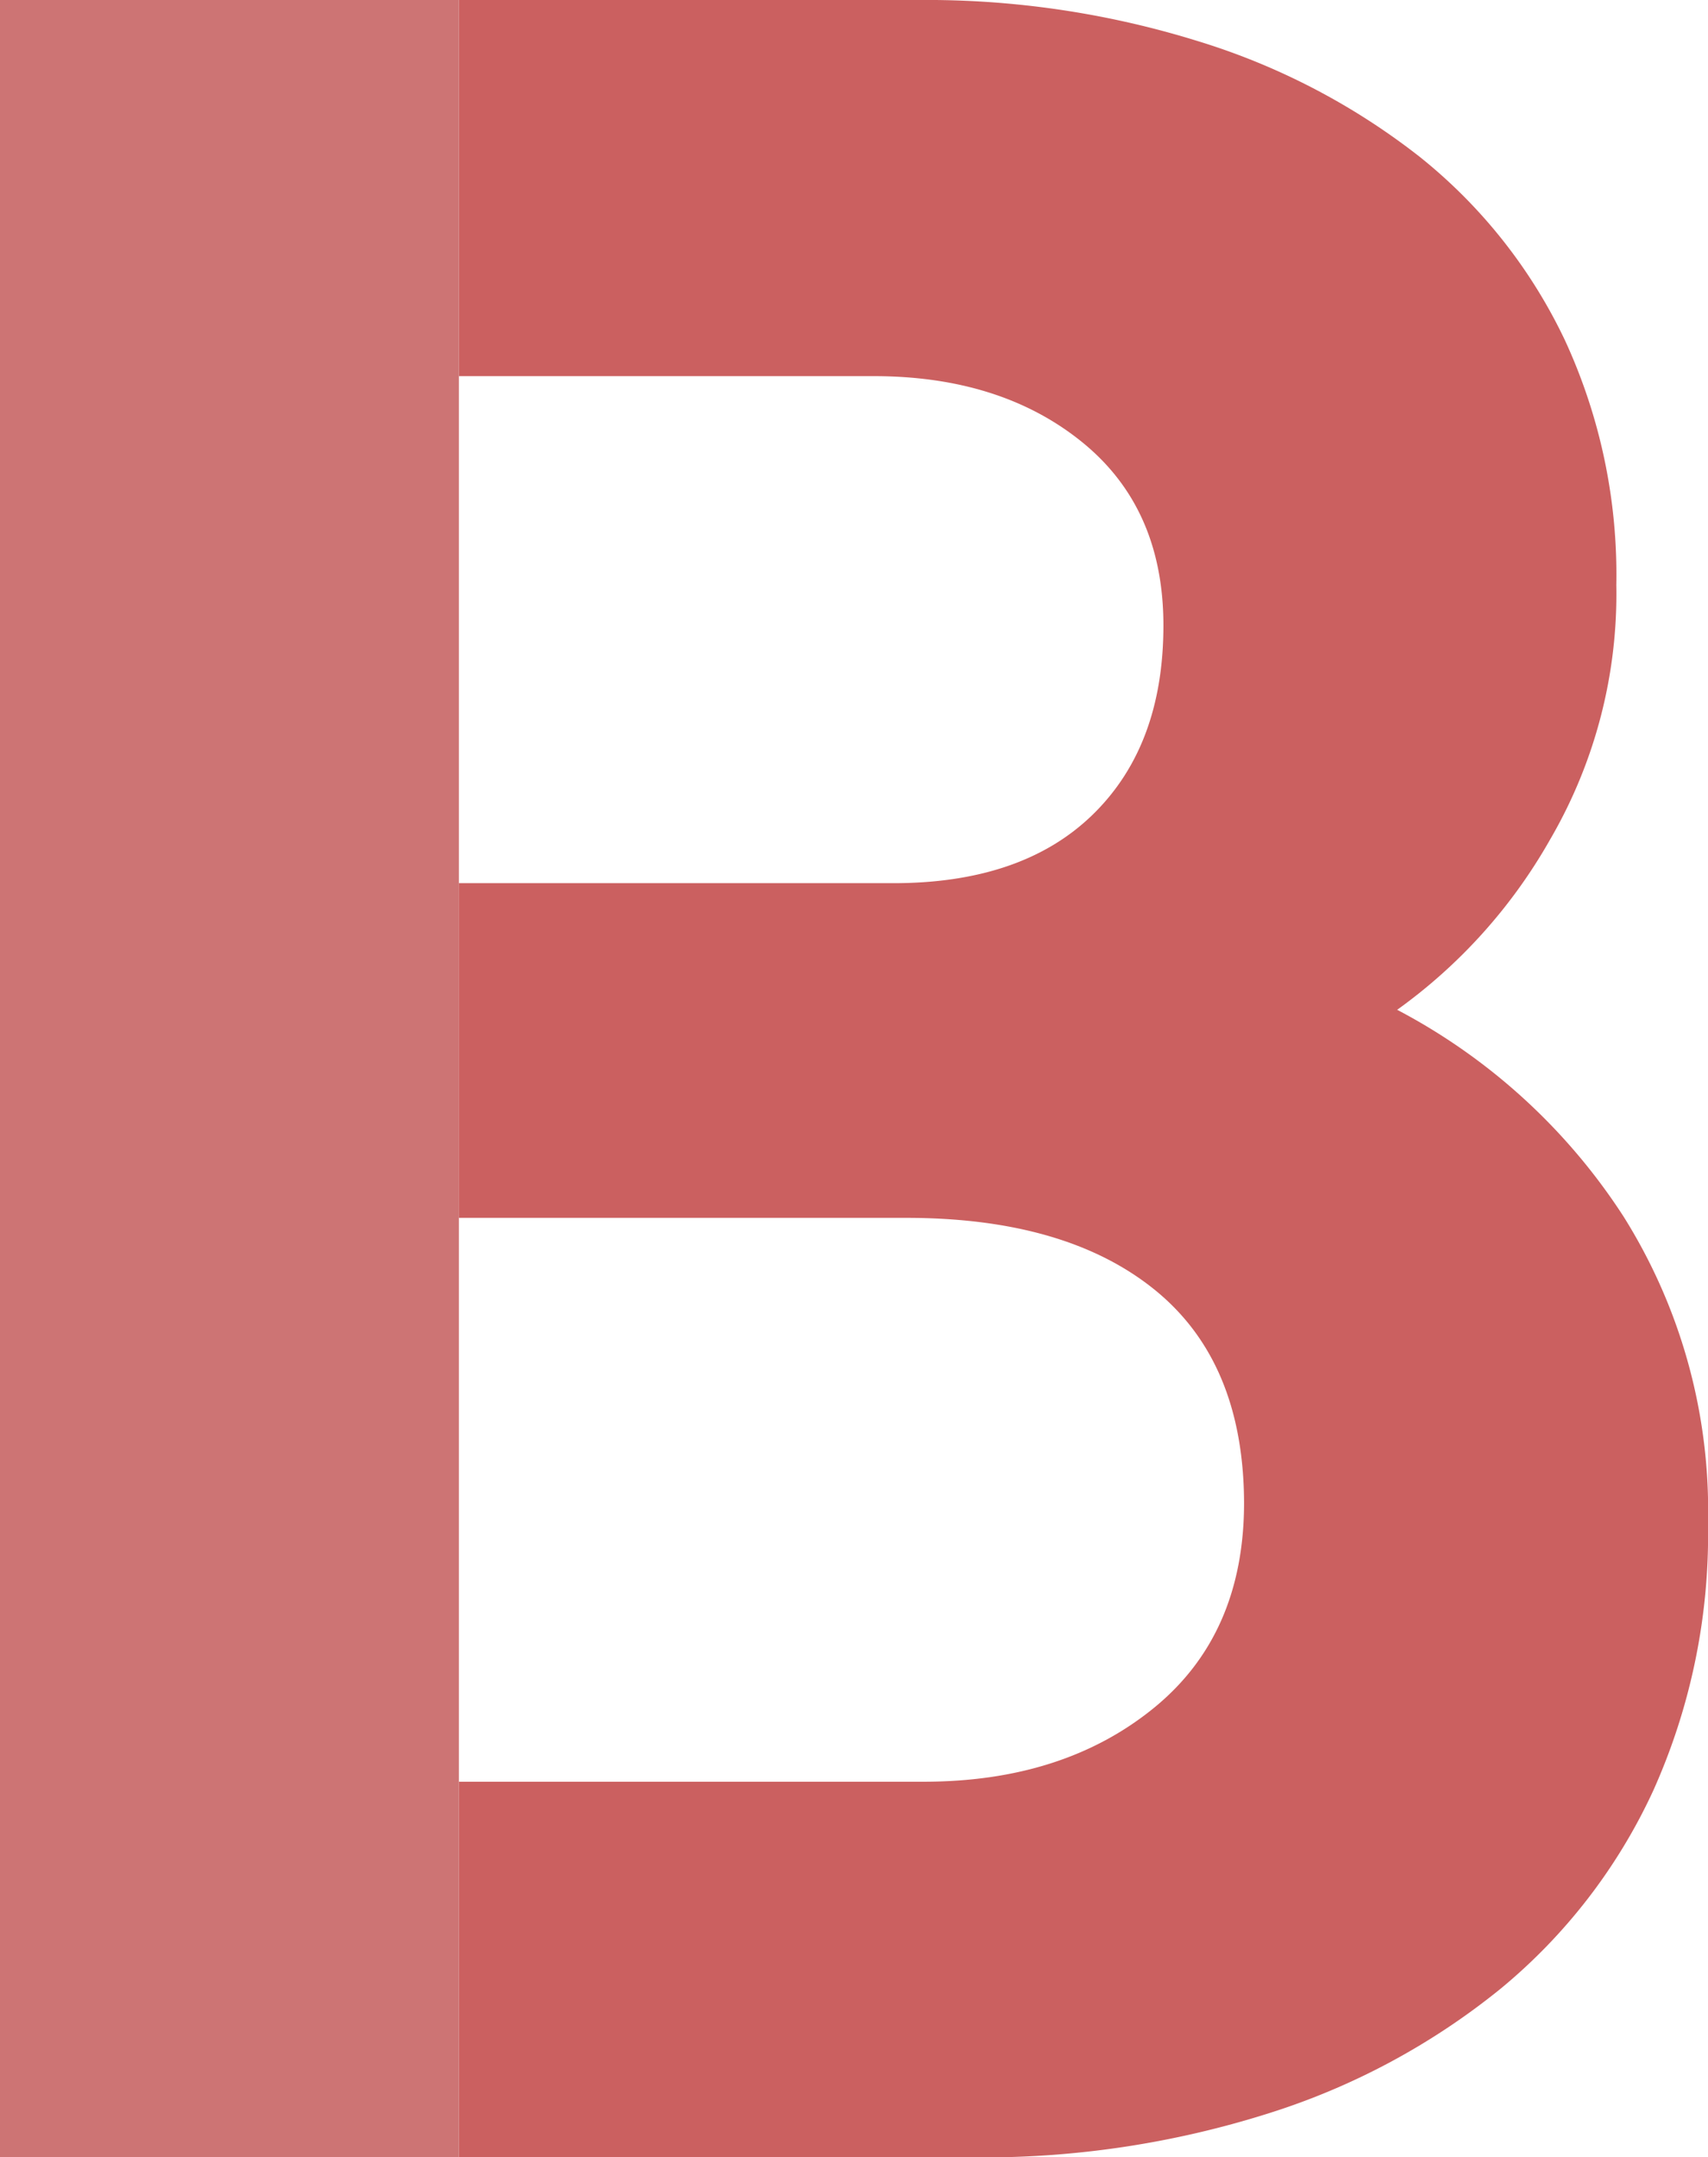
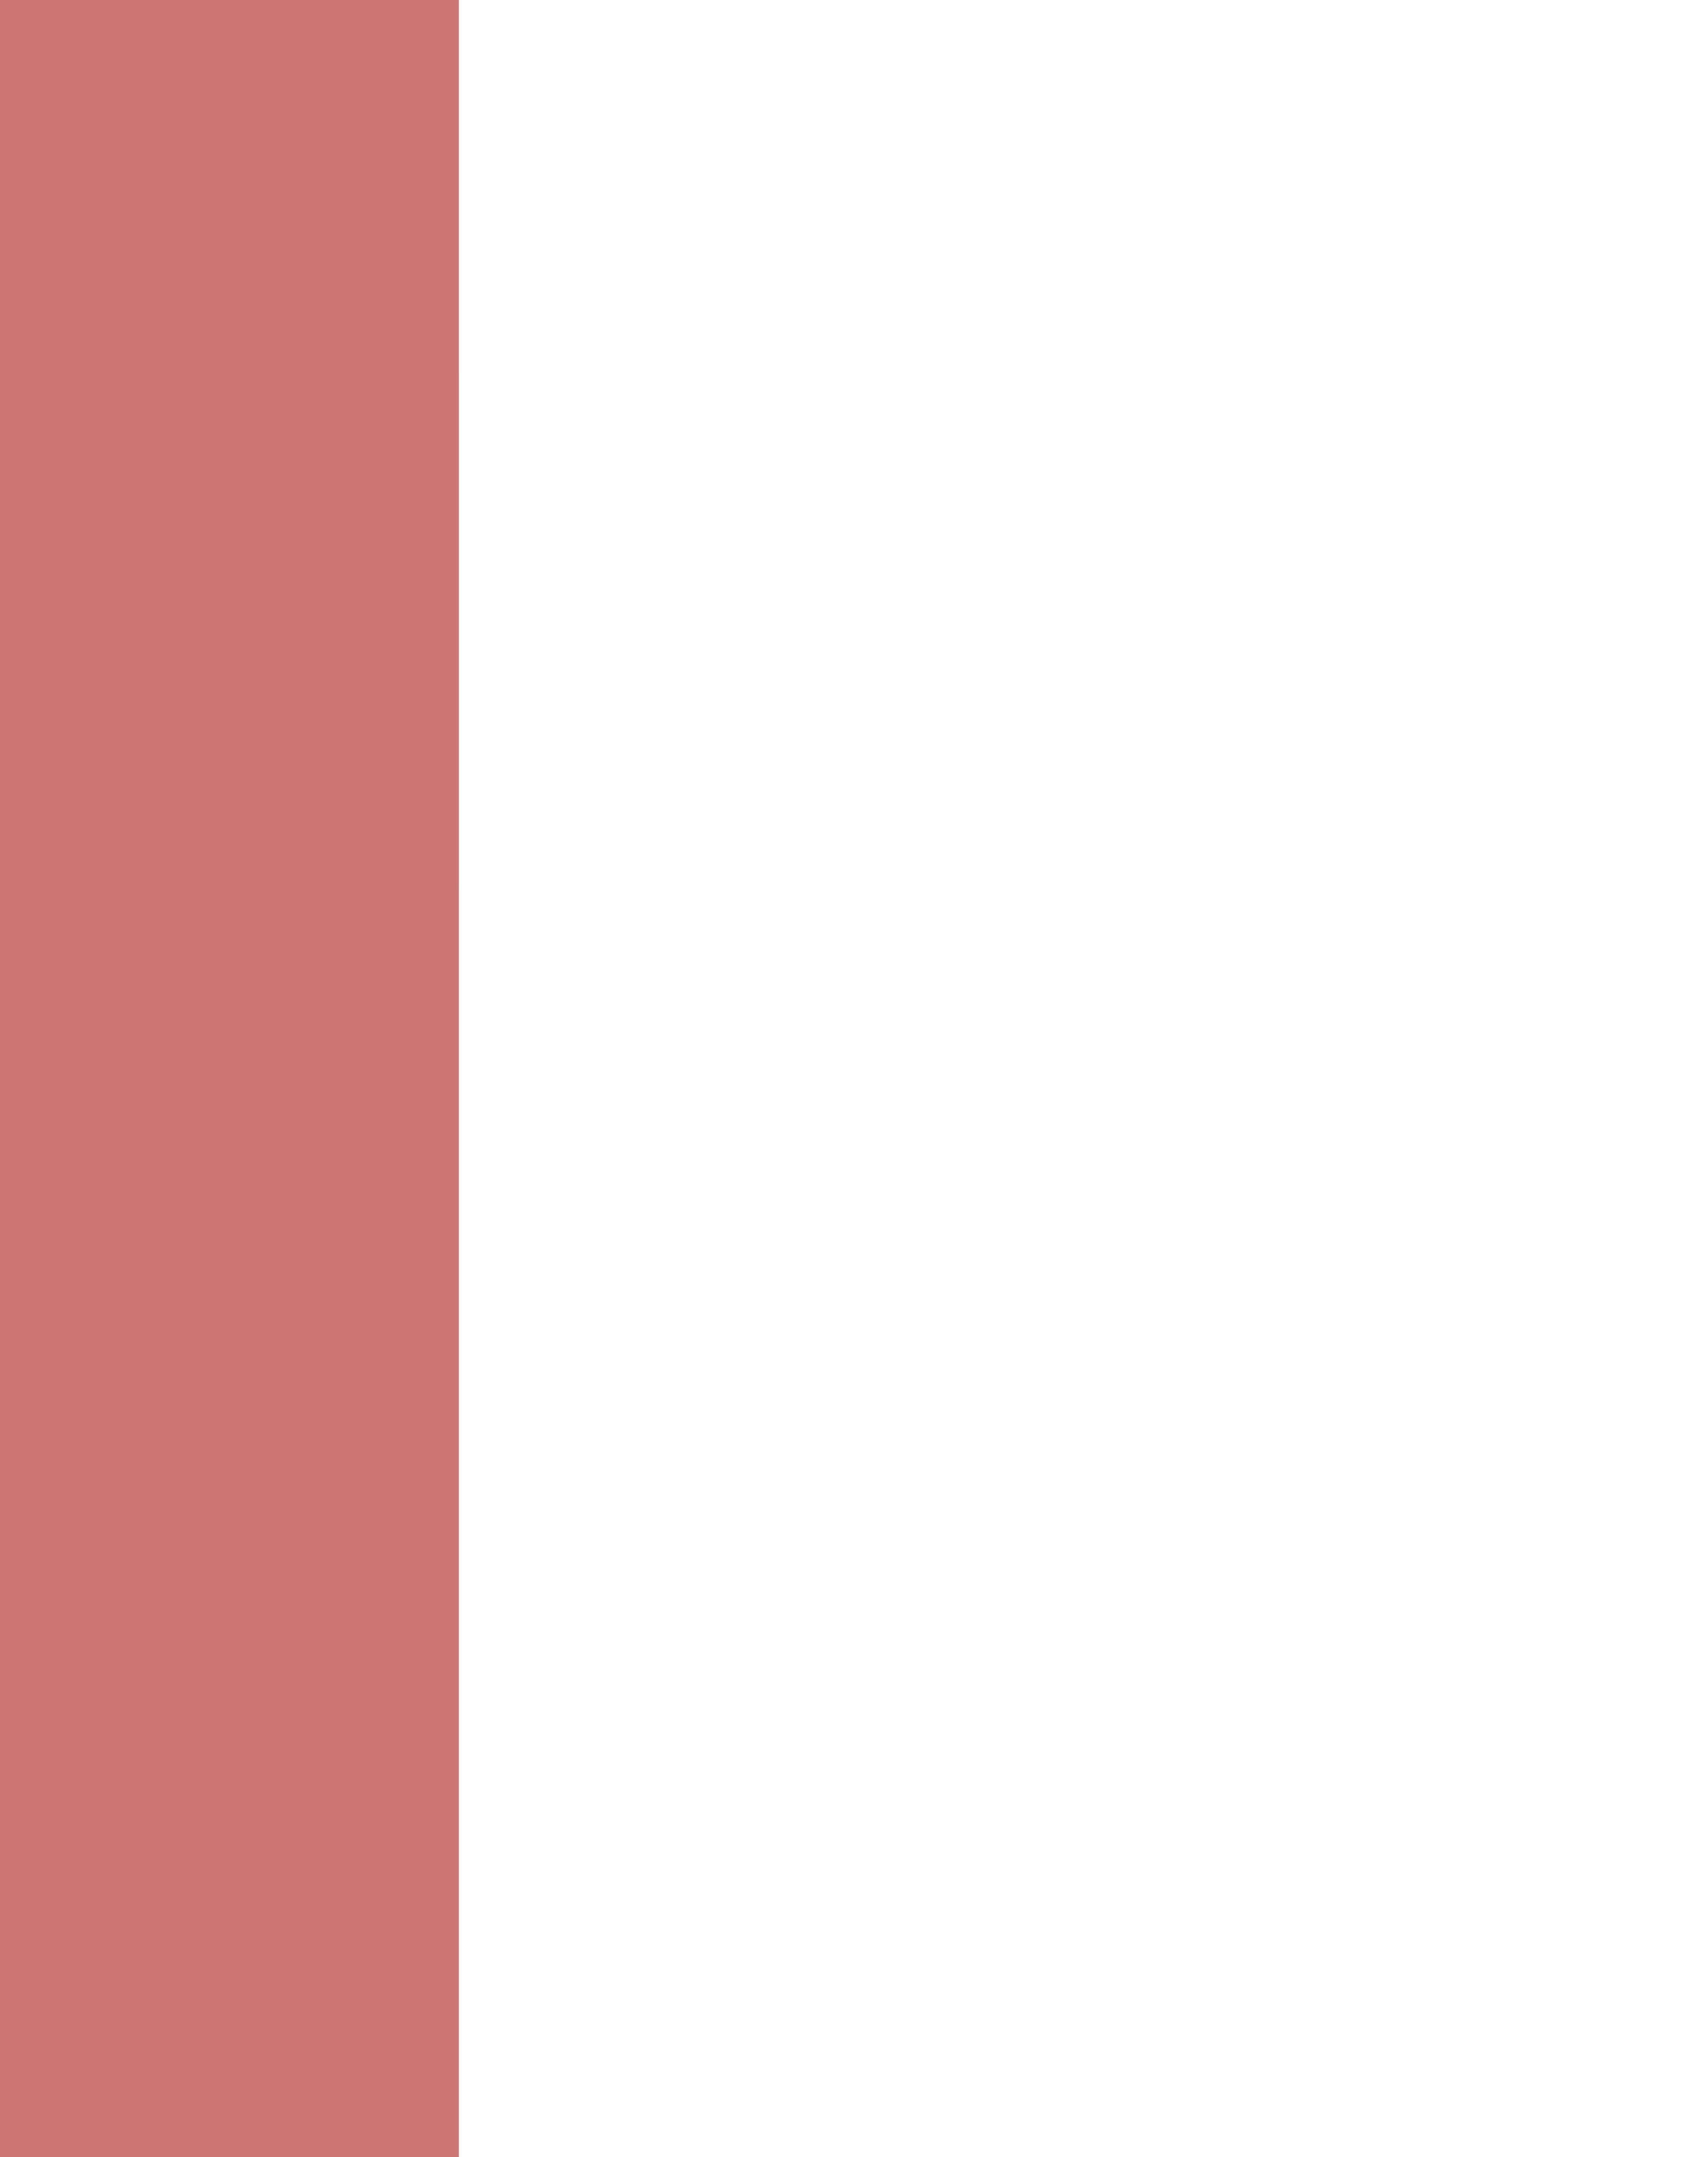
<svg xmlns="http://www.w3.org/2000/svg" id="Laag_1" data-name="Laag 1" viewBox="0 0 114.57 144.65">
  <defs>
    <style>.cls-1{fill:none;}.cls-2{fill:#cb6060;}.cls-3{fill:#cd7f80;}.cls-4{fill:#cd7474;}</style>
  </defs>
  <title>logo-benjamin</title>
  <path class="cls-1" d="M252.79,84q8.73,0,13.5-4.62t4.76-12.7q0-7.86-5.46-12.3T251.6,50H223.8V84Z" transform="translate(-193.02 -24.78)" />
  <path class="cls-1" d="M255,144.25q9.33,0,15.39-4.92t6.06-13.78q0-9.45-6-14.27t-16.68-4.82h-30v37.79Z" transform="translate(-193.02 -24.78)" />
-   <path class="cls-2" d="M301.93,106.36a40.49,40.49,0,0,0-15.19-13.87A35.67,35.67,0,0,0,297,81.07,32.7,32.7,0,0,0,301.44,64,37.46,37.46,0,0,0,298,47.61a34.87,34.87,0,0,0-9.73-12.3,45.87,45.87,0,0,0-14.89-7.77,61.35,61.35,0,0,0-18.77-2.76H223.8V50h27.8q8.54,0,14,4.42t5.46,12.3q0,8.08-4.76,12.7T252.79,84h-29v22.44h30q10.72,0,16.68,4.82t6,14.27q0,8.85-6.06,13.78T255,144.25H223.8v25.19h34.55a63.47,63.47,0,0,0,19.75-2.95,47.18,47.18,0,0,0,15.59-8.37,37.62,37.62,0,0,0,10.23-13.28,41.88,41.88,0,0,0,3.67-17.91A37.07,37.07,0,0,0,301.93,106.36Z" transform="translate(-193.02 -24.78)" />
-   <rect class="cls-3" x="30.78" y="81.68" width="0.01" height="37.79" />
  <rect class="cls-3" x="30.78" y="25.19" width="0.01" height="34.05" />
  <polygon class="cls-4" points="30.78 119.46 30.78 81.67 30.78 81.67 30.78 59.24 30.78 59.24 30.78 25.19 30.78 25.19 30.78 0 0 0 0 144.65 30.78 144.65 30.78 119.46 30.78 119.46" />
</svg>